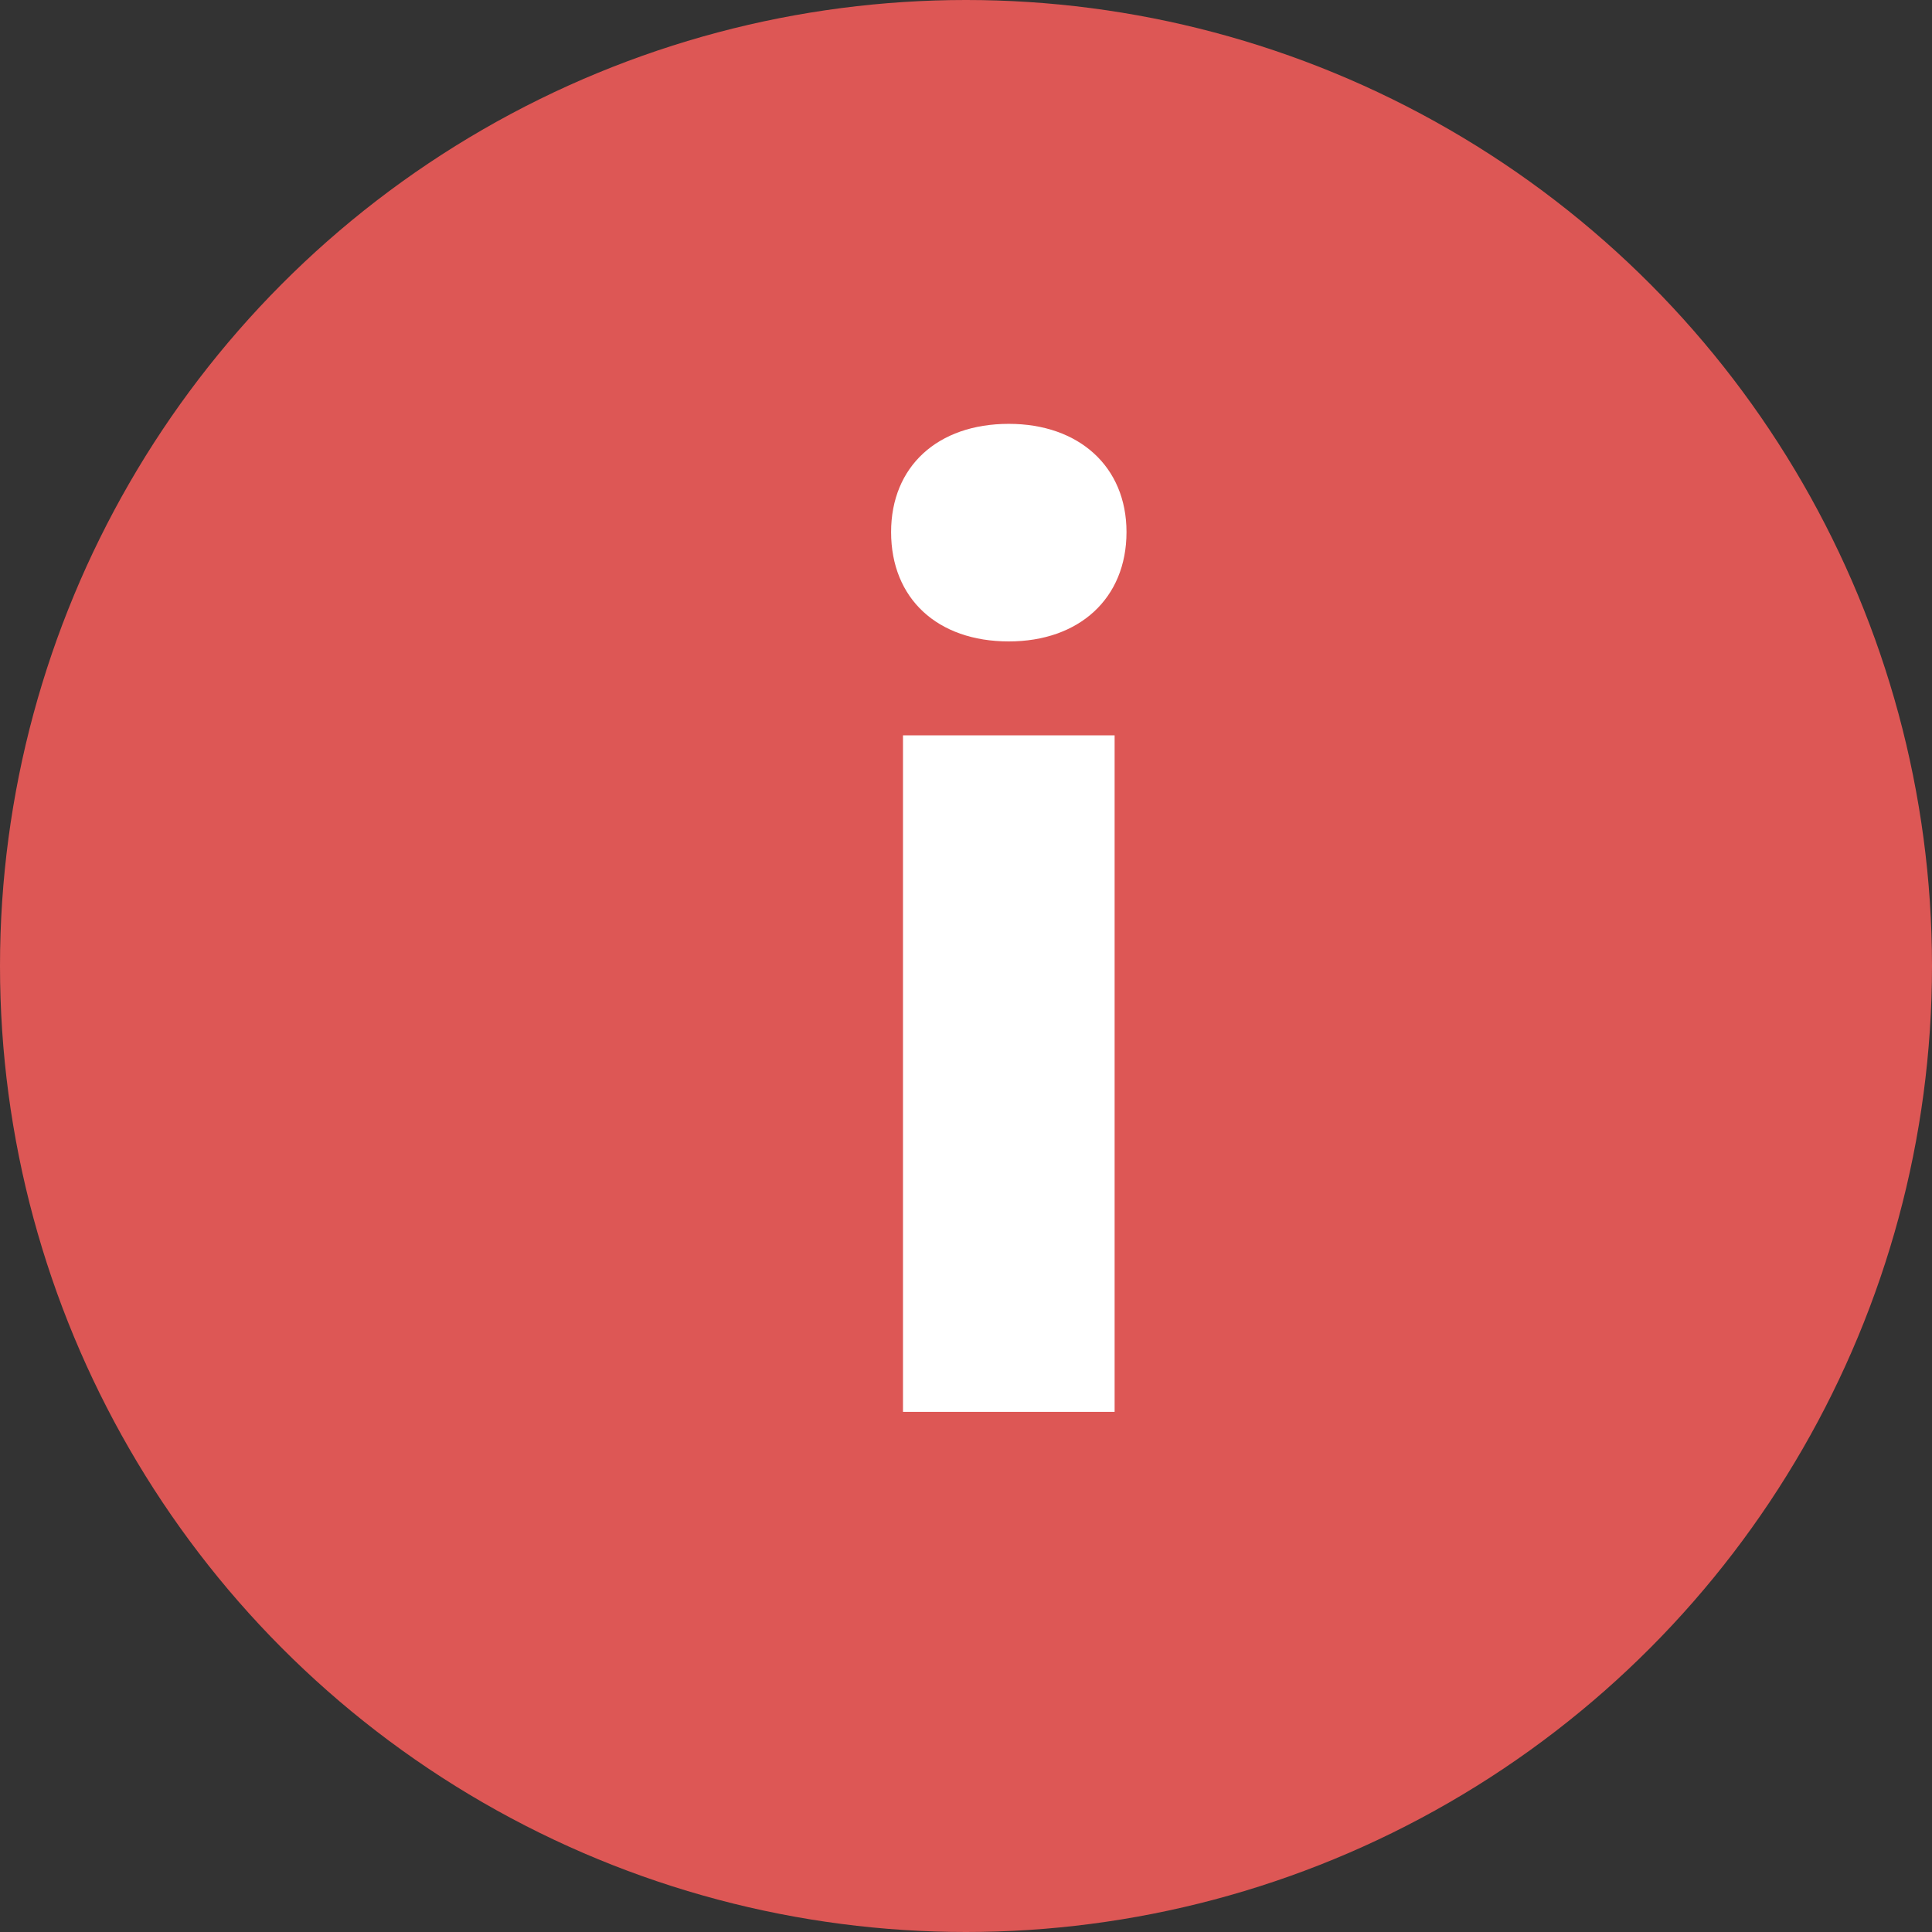
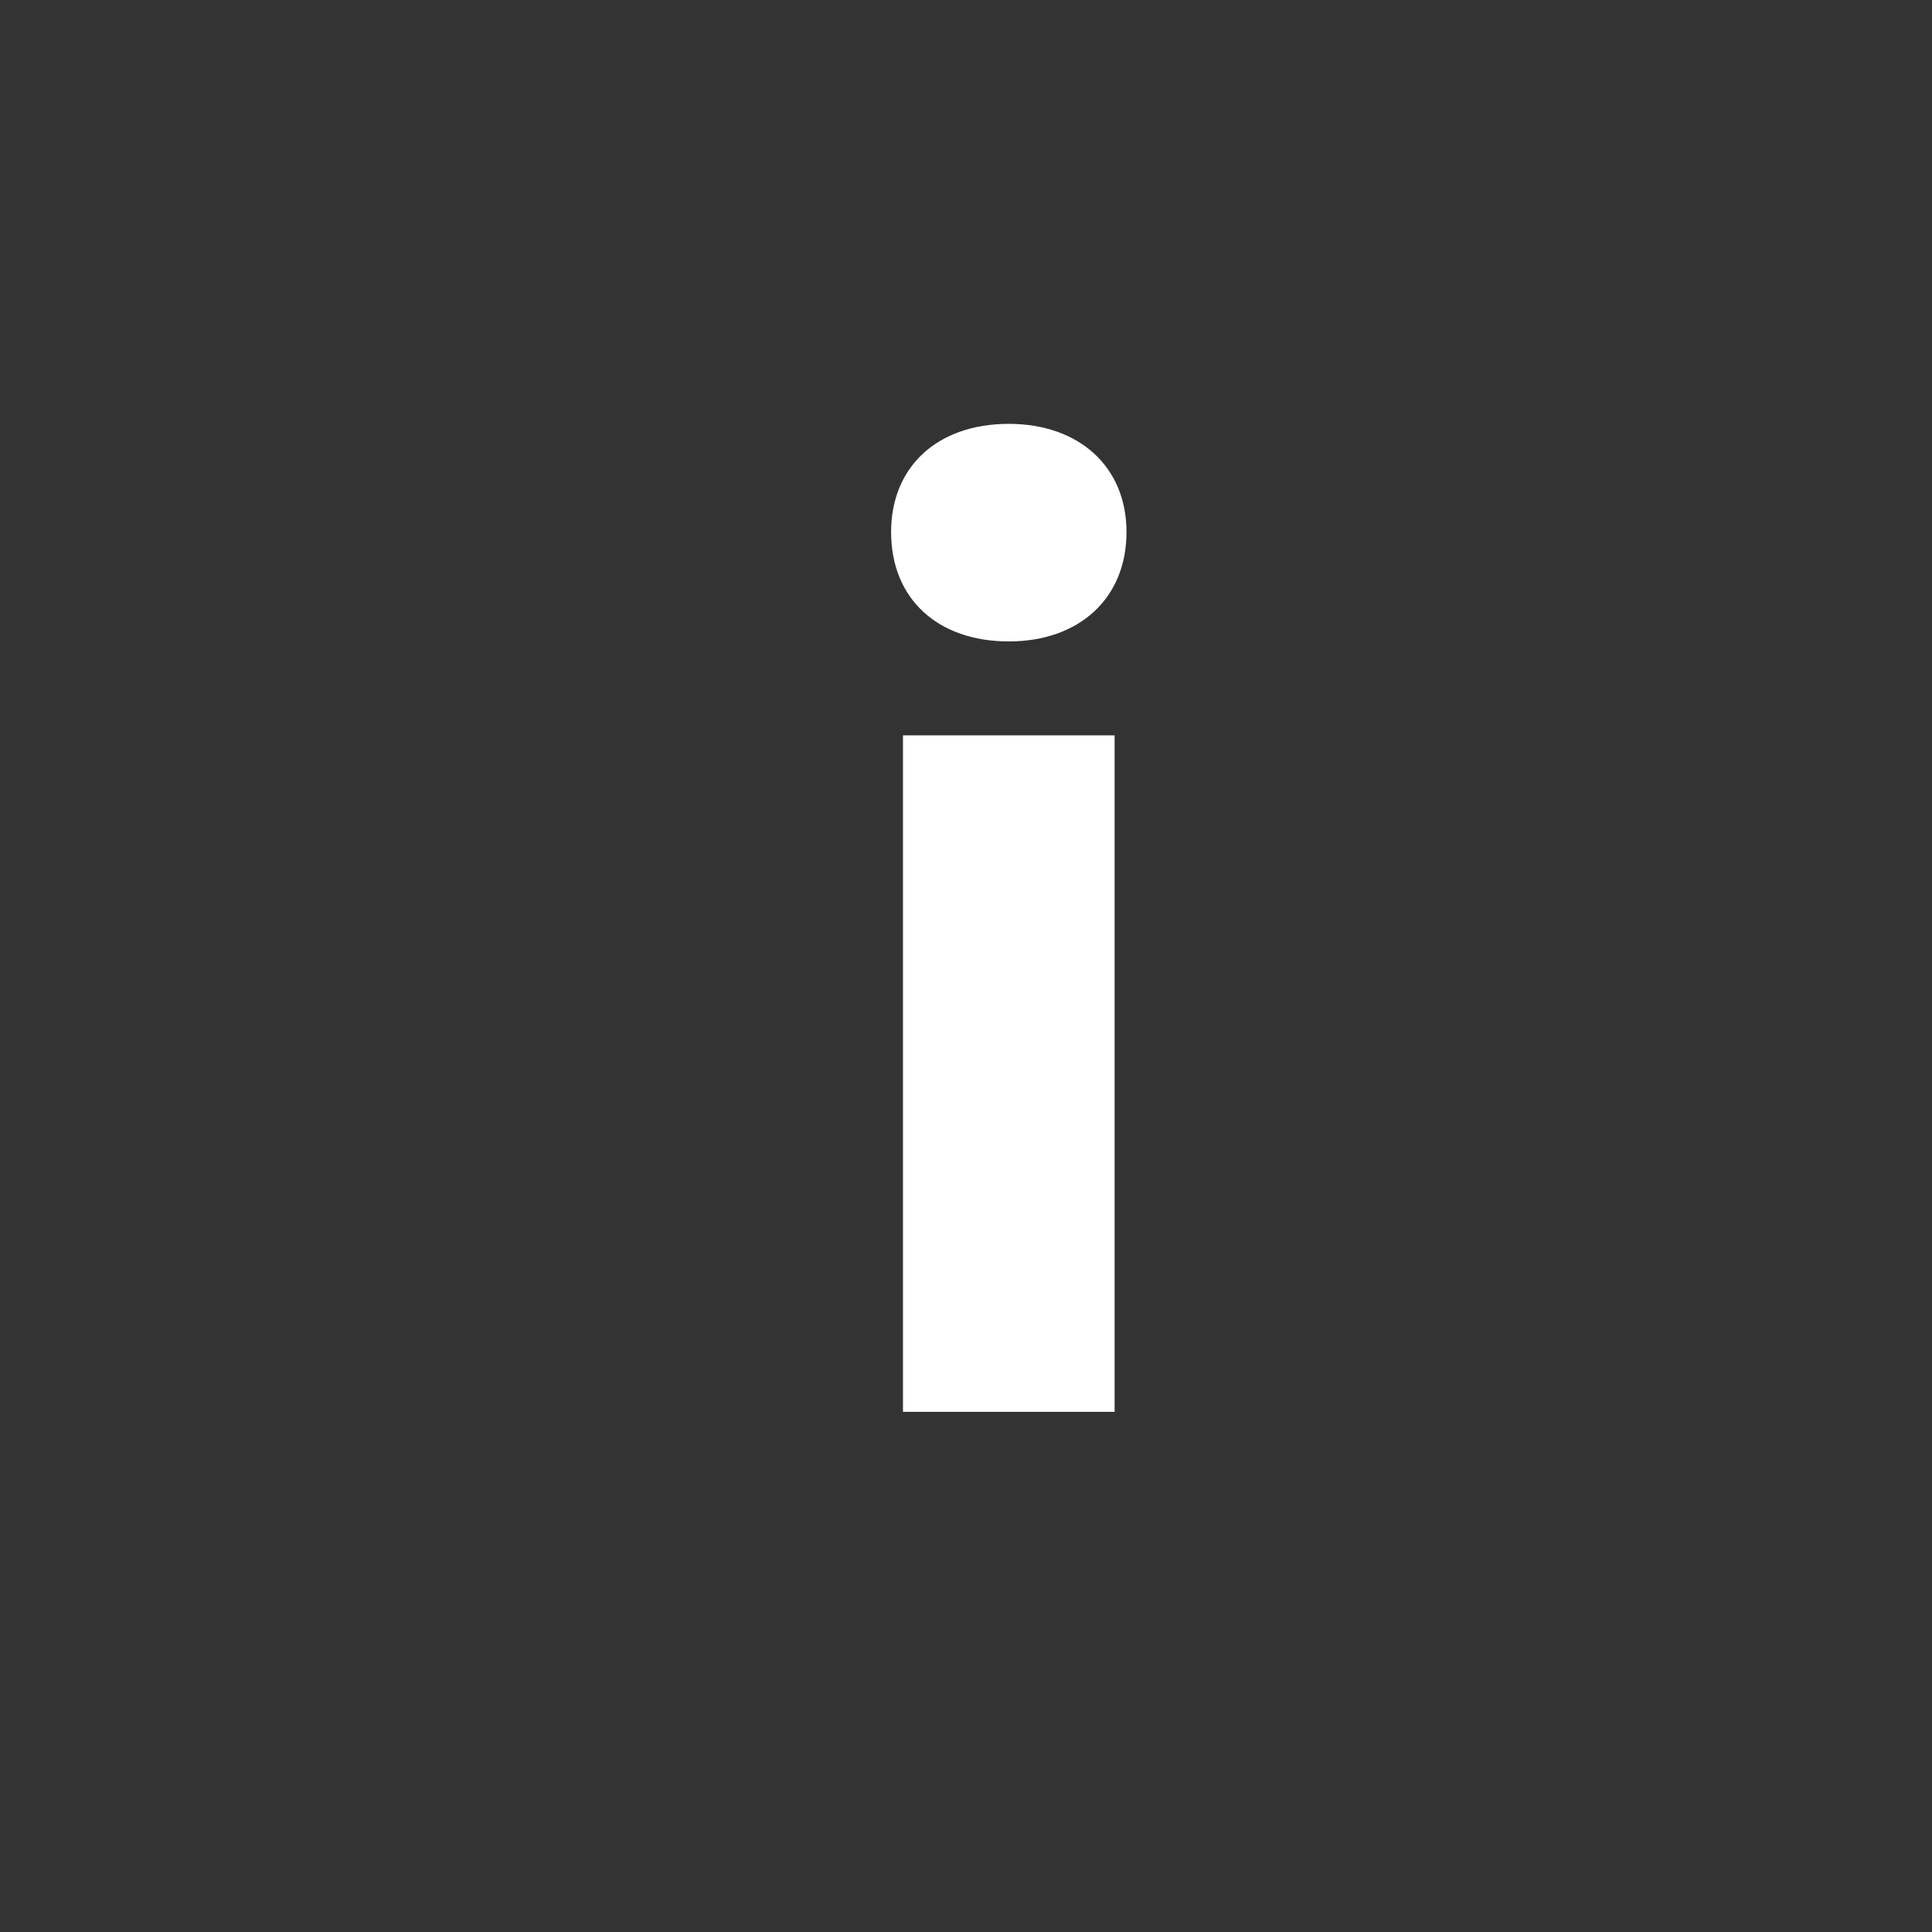
<svg xmlns="http://www.w3.org/2000/svg" width="26" height="26" viewBox="0 0 26 26" fill="none">
  <rect x="0" y="0" width="26" height="26" fill="#333333" stroke="none" />
-   <circle cx="13" cy="13" r="13" fill="#DD5755" />
  <path d="M12.152 19H15V9.896H12.152V19ZM13.576 8.632C14.52 8.632 15.16 8.056 15.16 7.16C15.16 6.28 14.52 5.704 13.576 5.704C12.616 5.704 11.992 6.28 11.992 7.16C11.992 8.056 12.616 8.632 13.576 8.632Z" fill="white" />
</svg>